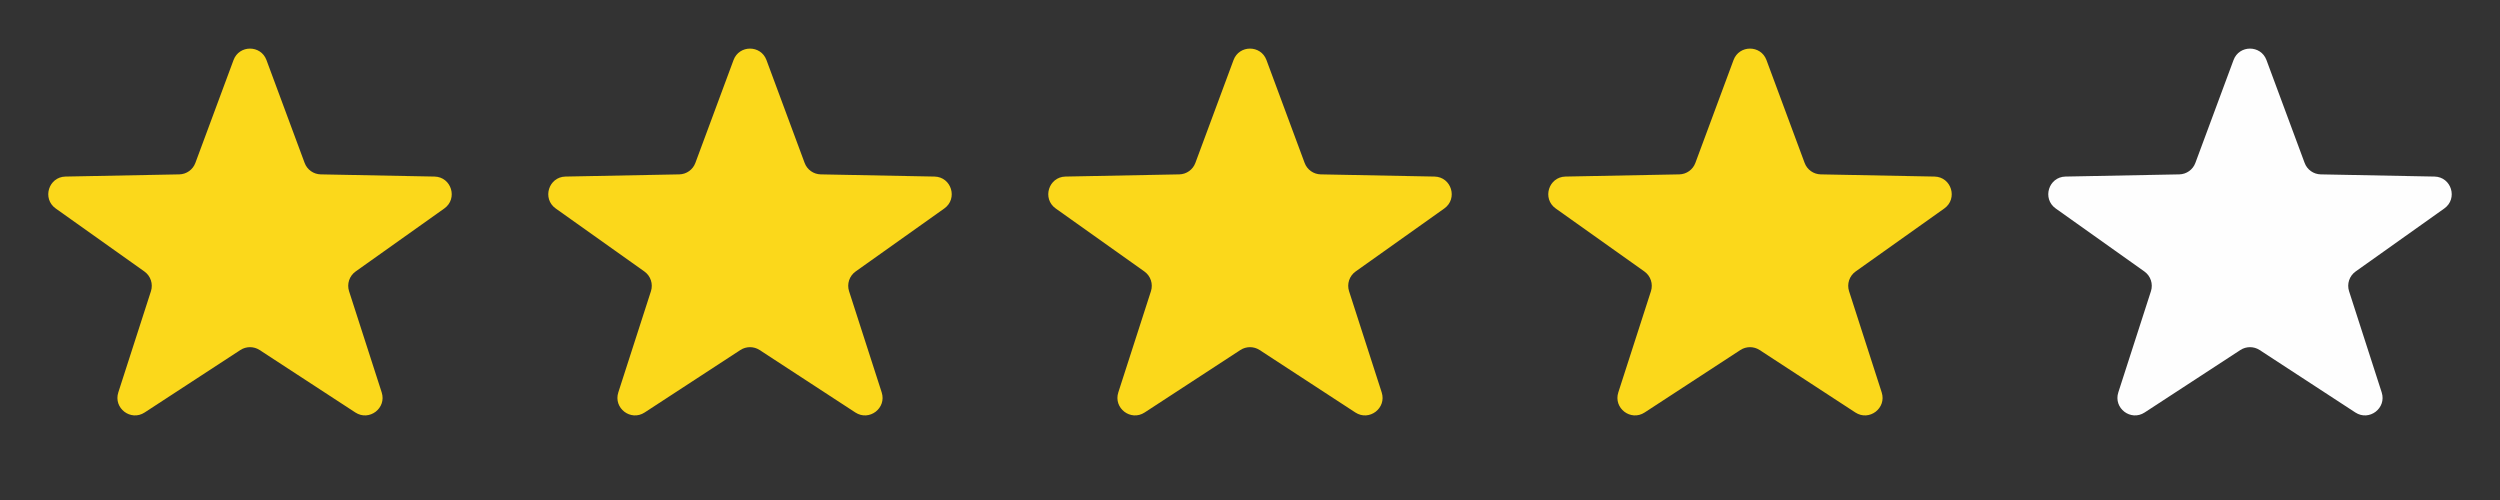
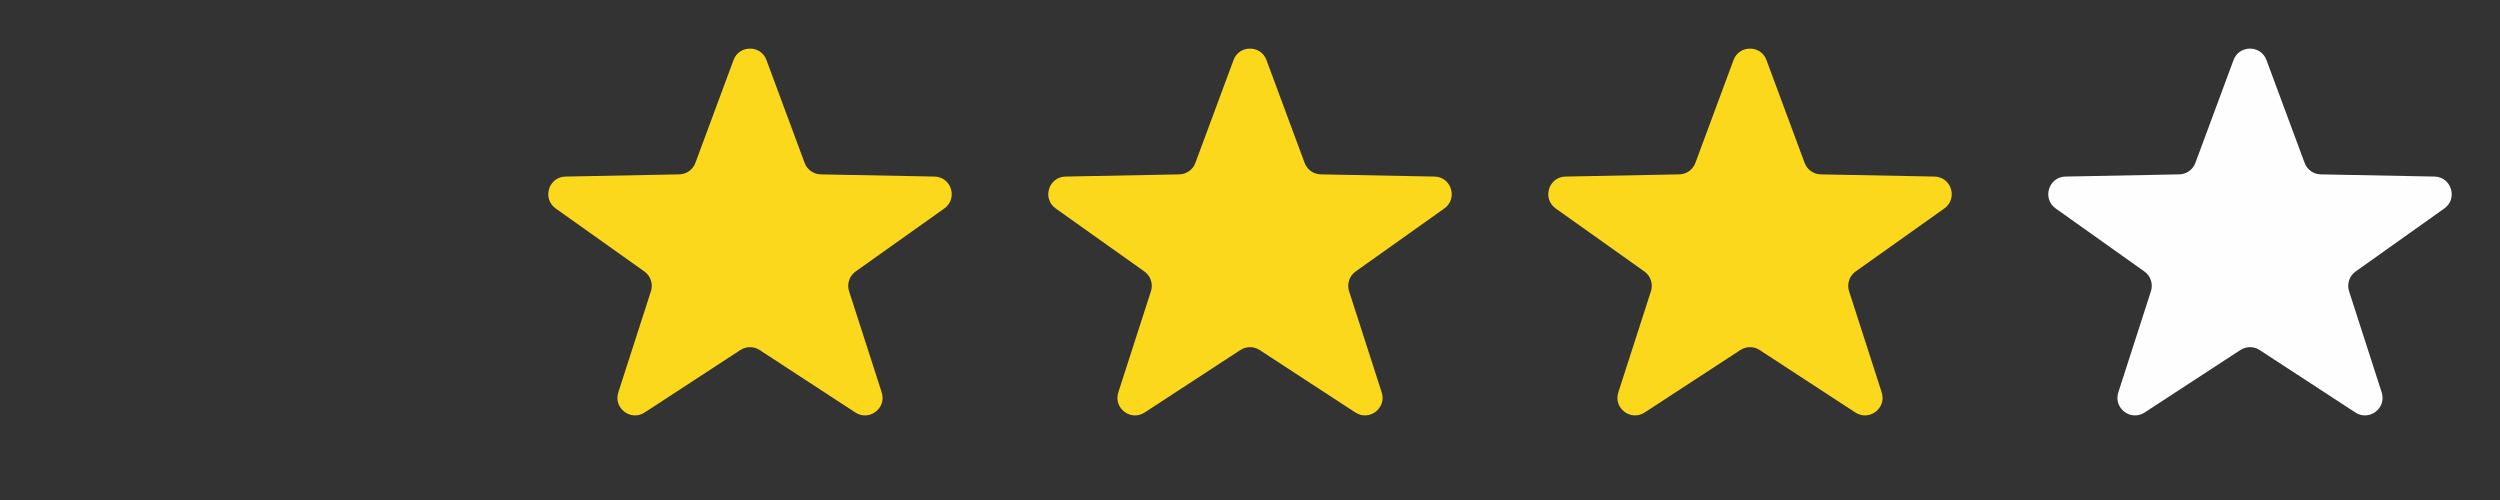
<svg xmlns="http://www.w3.org/2000/svg" width="80" height="16" viewBox="0 0 80 16" fill="none">
  <rect x="0" y="0" width="80" height="16" fill="#333333" stroke="none" />
-   <path d="M7.473 1.922C7.654 1.433 8.346 1.433 8.527 1.922L9.748 5.213C9.828 5.43 10.033 5.576 10.264 5.58L13.903 5.65C14.445 5.66 14.66 6.356 14.218 6.671L11.379 8.688C11.179 8.83 11.095 9.086 11.17 9.319L12.214 12.556C12.377 13.06 11.816 13.489 11.372 13.2L8.307 11.2C8.121 11.079 7.879 11.079 7.693 11.2L4.628 13.2C4.184 13.489 3.623 13.06 3.786 12.556L4.83 9.319C4.905 9.086 4.821 8.83 4.621 8.688L1.782 6.671C1.34 6.356 1.555 5.66 2.097 5.65L5.736 5.58C5.967 5.576 6.172 5.43 6.252 5.213L7.473 1.922Z" fill="#FBD81B" />
  <path d="M23.473 1.922C23.654 1.433 24.346 1.433 24.527 1.922L25.748 5.213C25.828 5.43 26.033 5.576 26.264 5.58L29.903 5.65C30.445 5.66 30.66 6.356 30.218 6.671L27.379 8.688C27.179 8.83 27.095 9.086 27.17 9.319L28.214 12.556C28.377 13.06 27.816 13.489 27.372 13.2L24.307 11.2C24.121 11.079 23.879 11.079 23.693 11.2L20.628 13.2C20.184 13.489 19.623 13.06 19.786 12.556L20.83 9.319C20.905 9.086 20.821 8.83 20.621 8.688L17.782 6.671C17.34 6.356 17.555 5.66 18.097 5.65L21.736 5.58C21.967 5.576 22.172 5.43 22.252 5.213L23.473 1.922Z" fill="#FBD81B" />
  <path d="M39.473 1.922C39.654 1.433 40.346 1.433 40.527 1.922L41.748 5.213C41.828 5.43 42.033 5.576 42.264 5.58L45.903 5.65C46.445 5.66 46.66 6.356 46.218 6.671L43.379 8.688C43.179 8.83 43.095 9.086 43.17 9.319L44.214 12.556C44.377 13.06 43.816 13.489 43.372 13.2L40.307 11.2C40.121 11.079 39.879 11.079 39.693 11.2L36.628 13.2C36.184 13.489 35.623 13.06 35.786 12.556L36.83 9.319C36.905 9.086 36.821 8.83 36.621 8.688L33.782 6.671C33.34 6.356 33.555 5.66 34.097 5.65L37.736 5.58C37.967 5.576 38.172 5.43 38.252 5.213L39.473 1.922Z" fill="#FBD81B" />
  <path d="M55.473 1.922C55.654 1.433 56.346 1.433 56.527 1.922L57.748 5.213C57.828 5.43 58.033 5.576 58.264 5.58L61.903 5.65C62.445 5.66 62.66 6.356 62.218 6.671L59.379 8.688C59.179 8.83 59.095 9.086 59.17 9.319L60.214 12.556C60.377 13.06 59.816 13.489 59.372 13.2L56.307 11.2C56.121 11.079 55.879 11.079 55.693 11.2L52.628 13.2C52.184 13.489 51.623 13.06 51.786 12.556L52.83 9.319C52.905 9.086 52.821 8.83 52.621 8.688L49.782 6.671C49.34 6.356 49.555 5.66 50.097 5.65L53.736 5.58C53.967 5.576 54.172 5.43 54.252 5.213L55.473 1.922Z" fill="#FBD81B" />
  <path d="M71.473 1.922C71.654 1.433 72.346 1.433 72.527 1.922L73.748 5.213C73.828 5.43 74.033 5.576 74.264 5.58L77.903 5.65C78.445 5.66 78.66 6.356 78.218 6.671L75.379 8.688C75.179 8.83 75.095 9.086 75.17 9.319L76.214 12.556C76.377 13.06 75.816 13.489 75.372 13.2L72.307 11.2C72.121 11.079 71.879 11.079 71.693 11.2L68.628 13.2C68.184 13.489 67.623 13.06 67.786 12.556L68.83 9.319C68.905 9.086 68.821 8.83 68.621 8.688L65.782 6.671C65.34 6.356 65.555 5.66 66.097 5.65L69.736 5.58C69.967 5.576 70.172 5.43 70.252 5.213L71.473 1.922Z" fill="#FEFEFE" />
</svg>